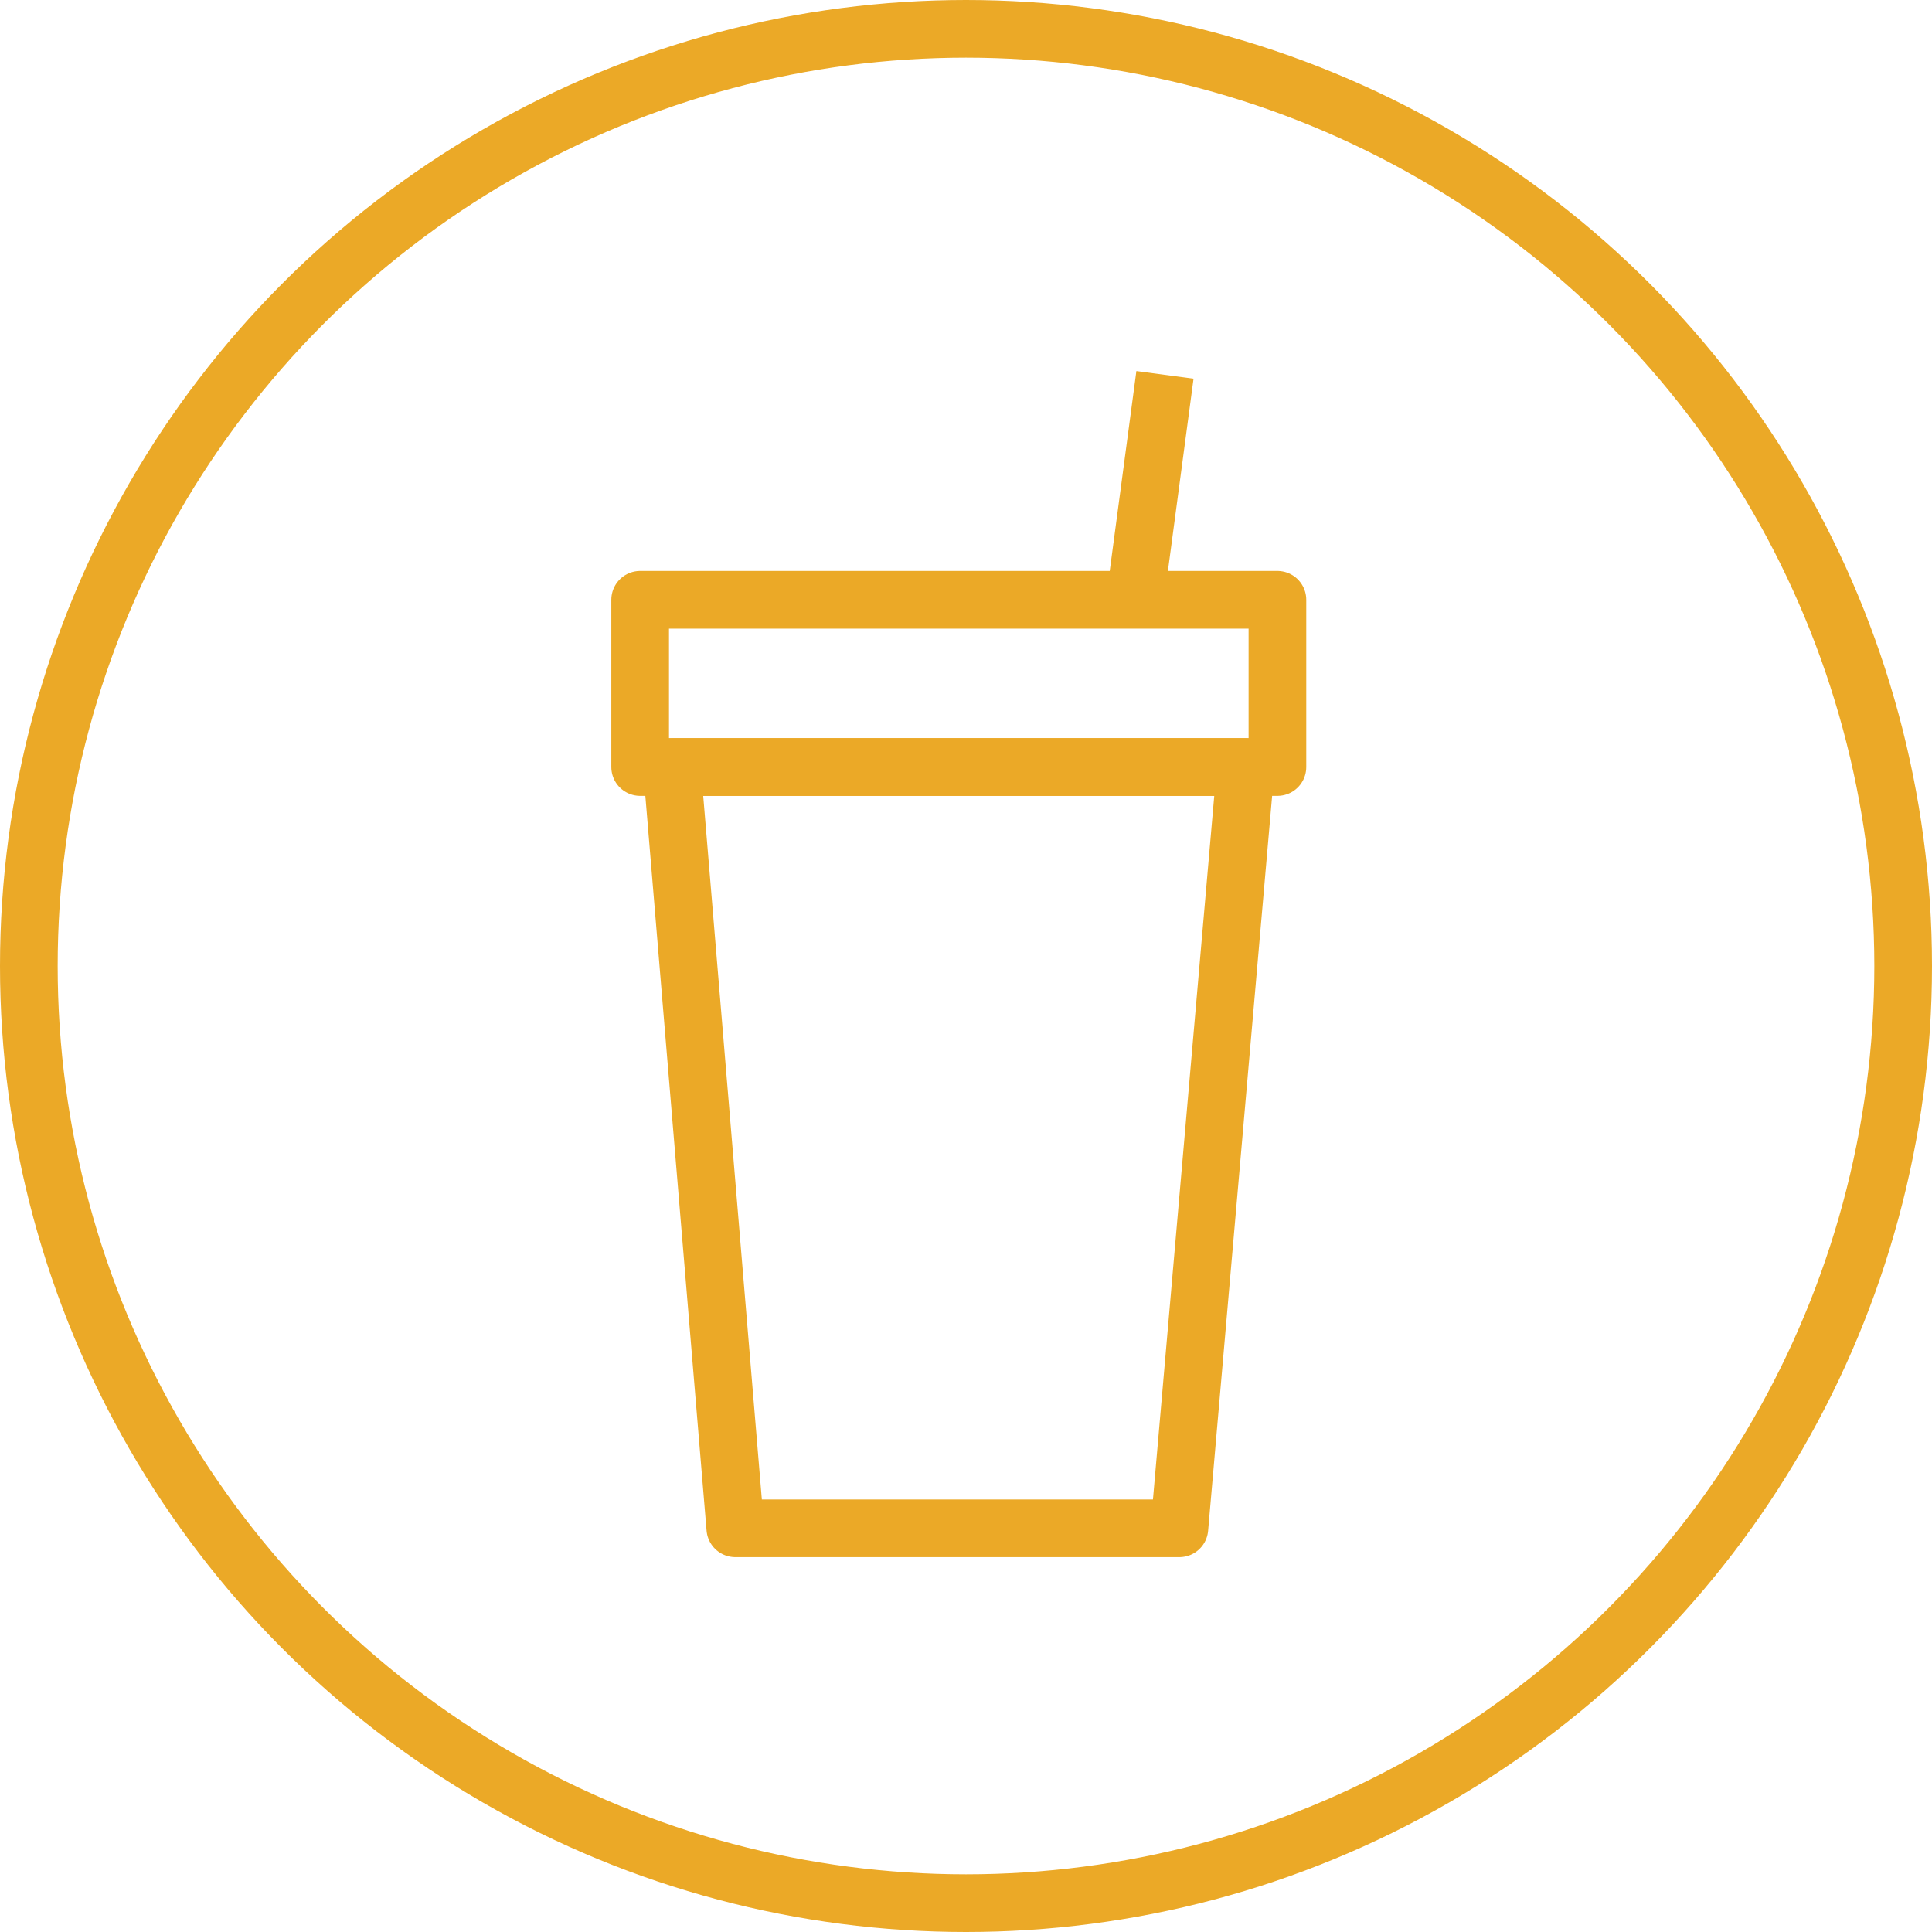
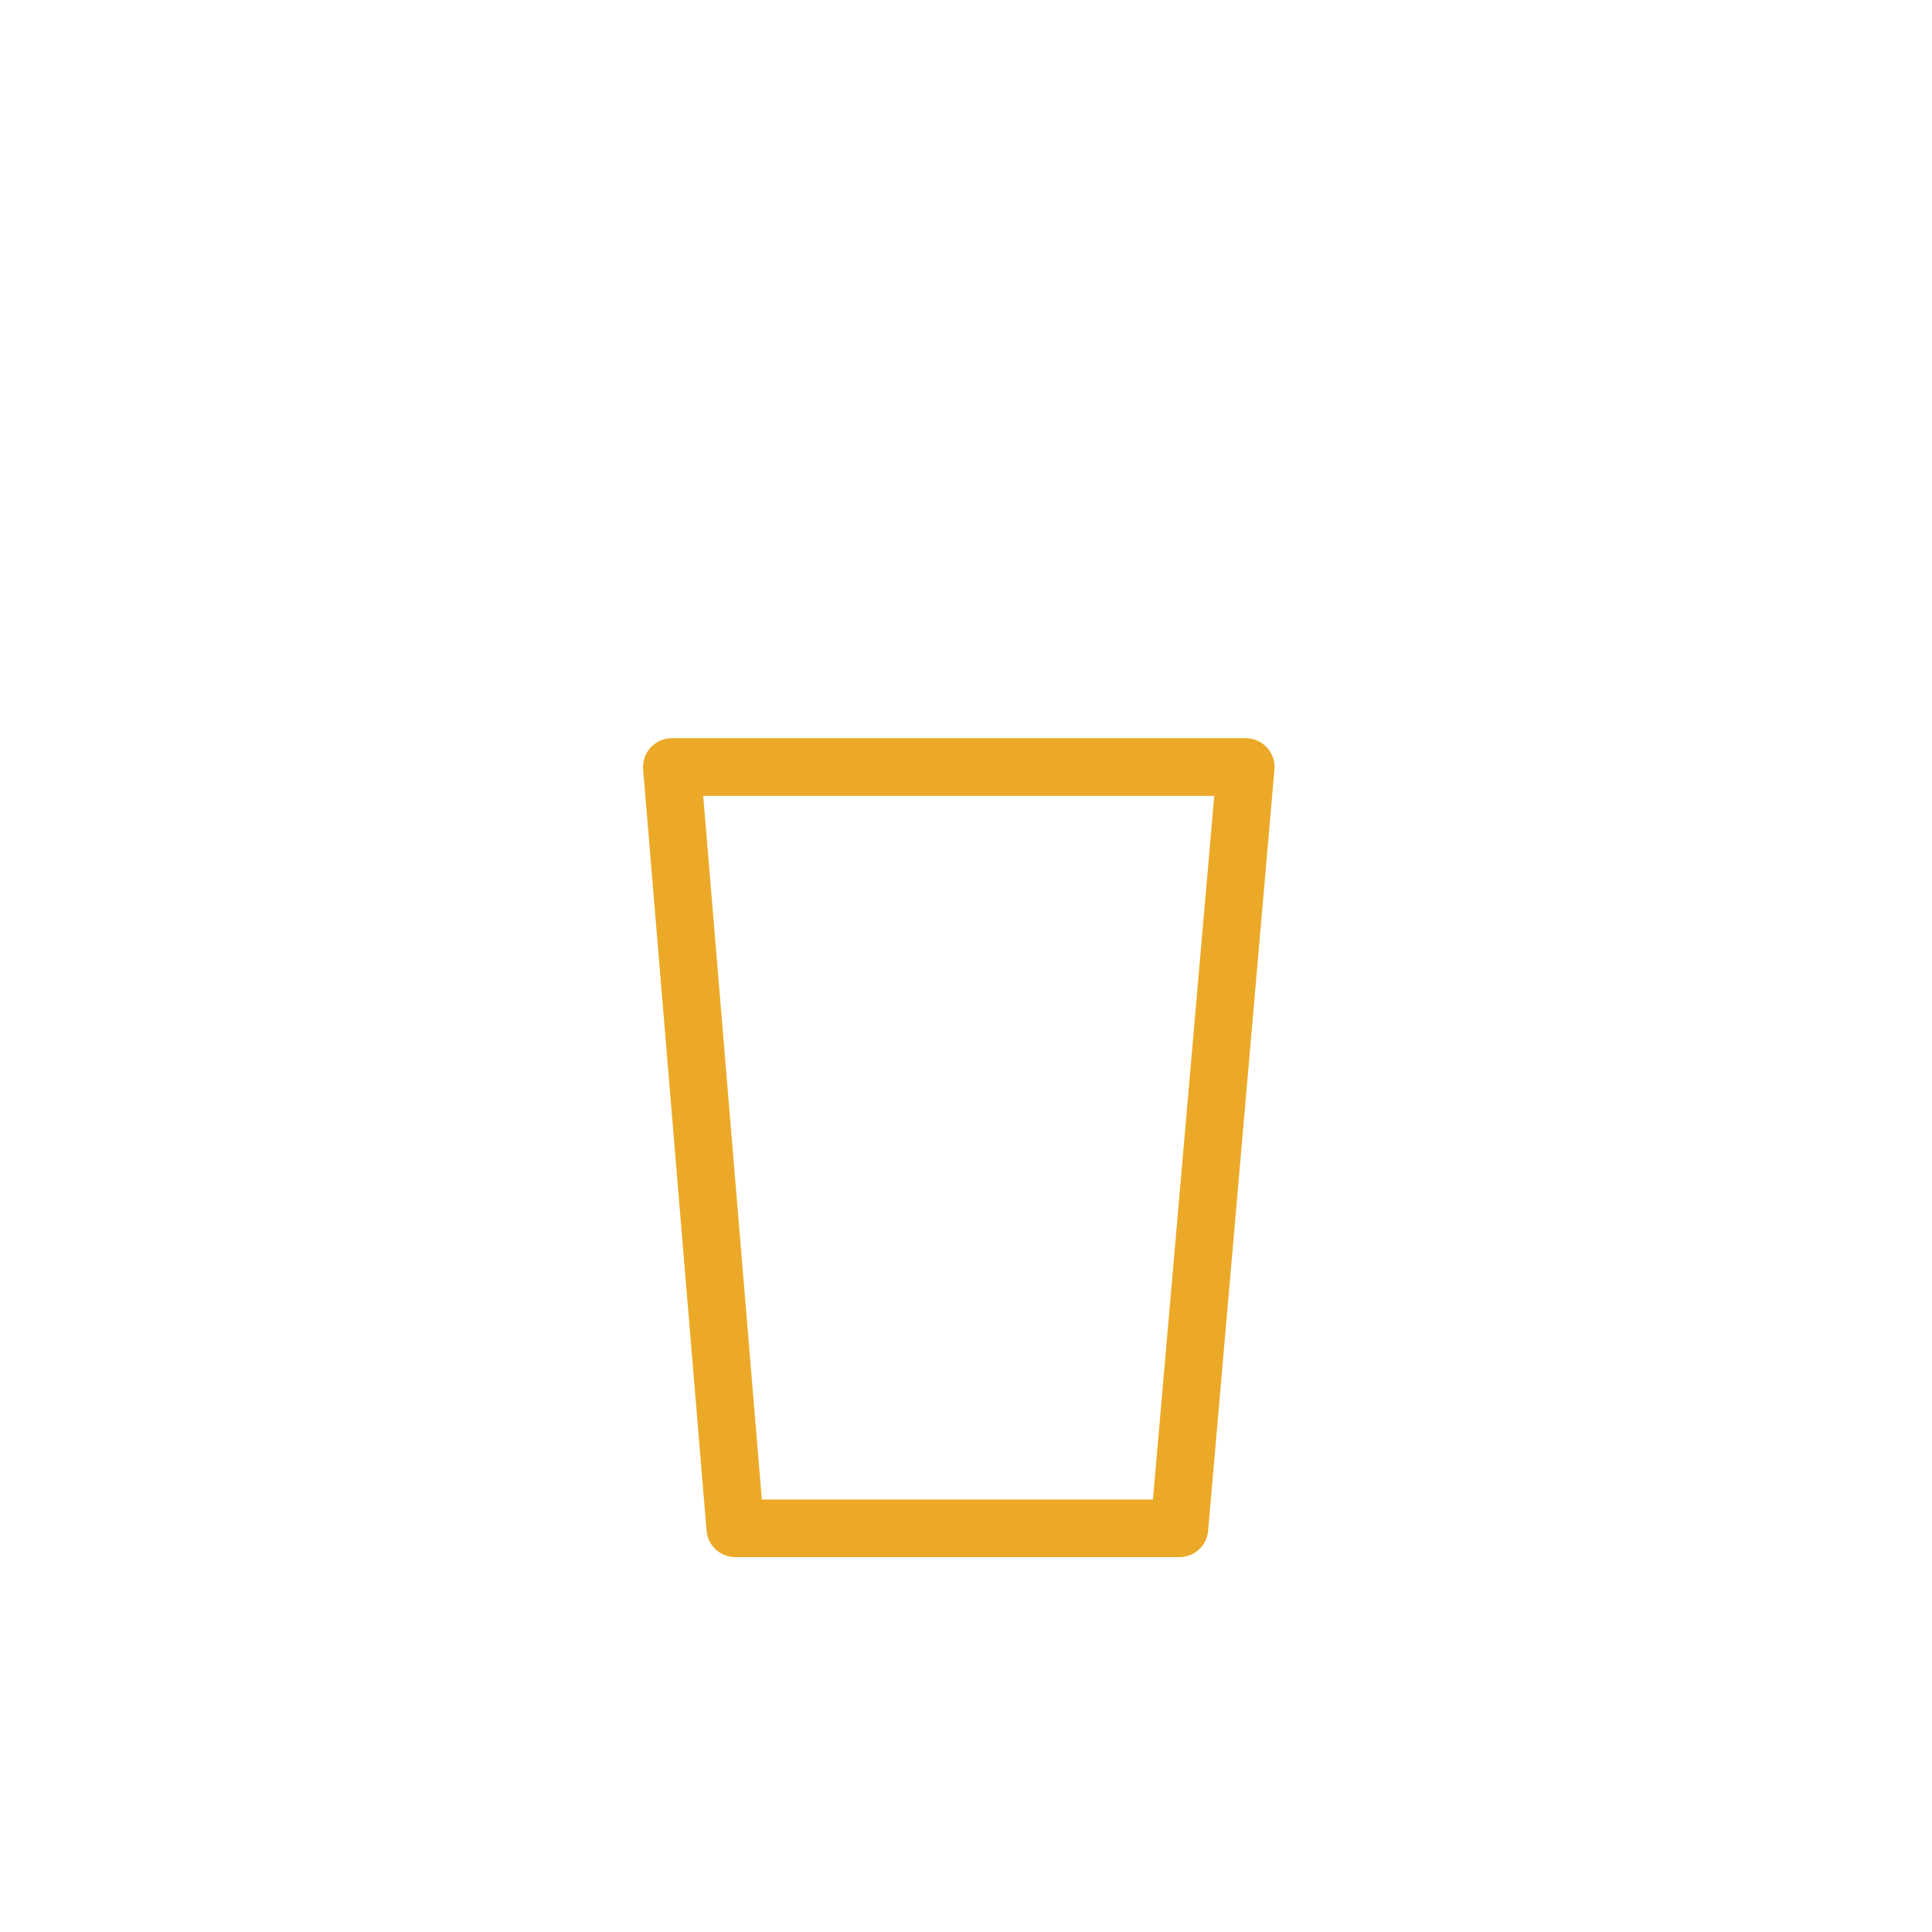
<svg xmlns="http://www.w3.org/2000/svg" version="1.1" id="Layer_1" x="0px" y="0px" viewBox="0 0 67 67" style="enable-background:new 0 0 67 67;" xml:space="preserve">
  <style type="text/css">
	.st0{fill:none;stroke:#EBA927;stroke-width:2;stroke-linejoin:round;}
	.st1{fill:#FFFFFF;fill-opacity:0;stroke:#EBA927;stroke-width:2;stroke-linejoin:round;}
</style>
-   <circle class="st0" cx="33.5" cy="33.5" r="32.5" />
  <polygon class="st1" points="40.9,53 25.5,53 23.3,26.6 43.2,26.6 " />
-   <rect x="22.2" y="20.8" class="st1" width="22.1" height="5.8" />
-   <line class="st1" x1="40.4" y1="13" x2="39.4" y2="20.5" />
</svg>